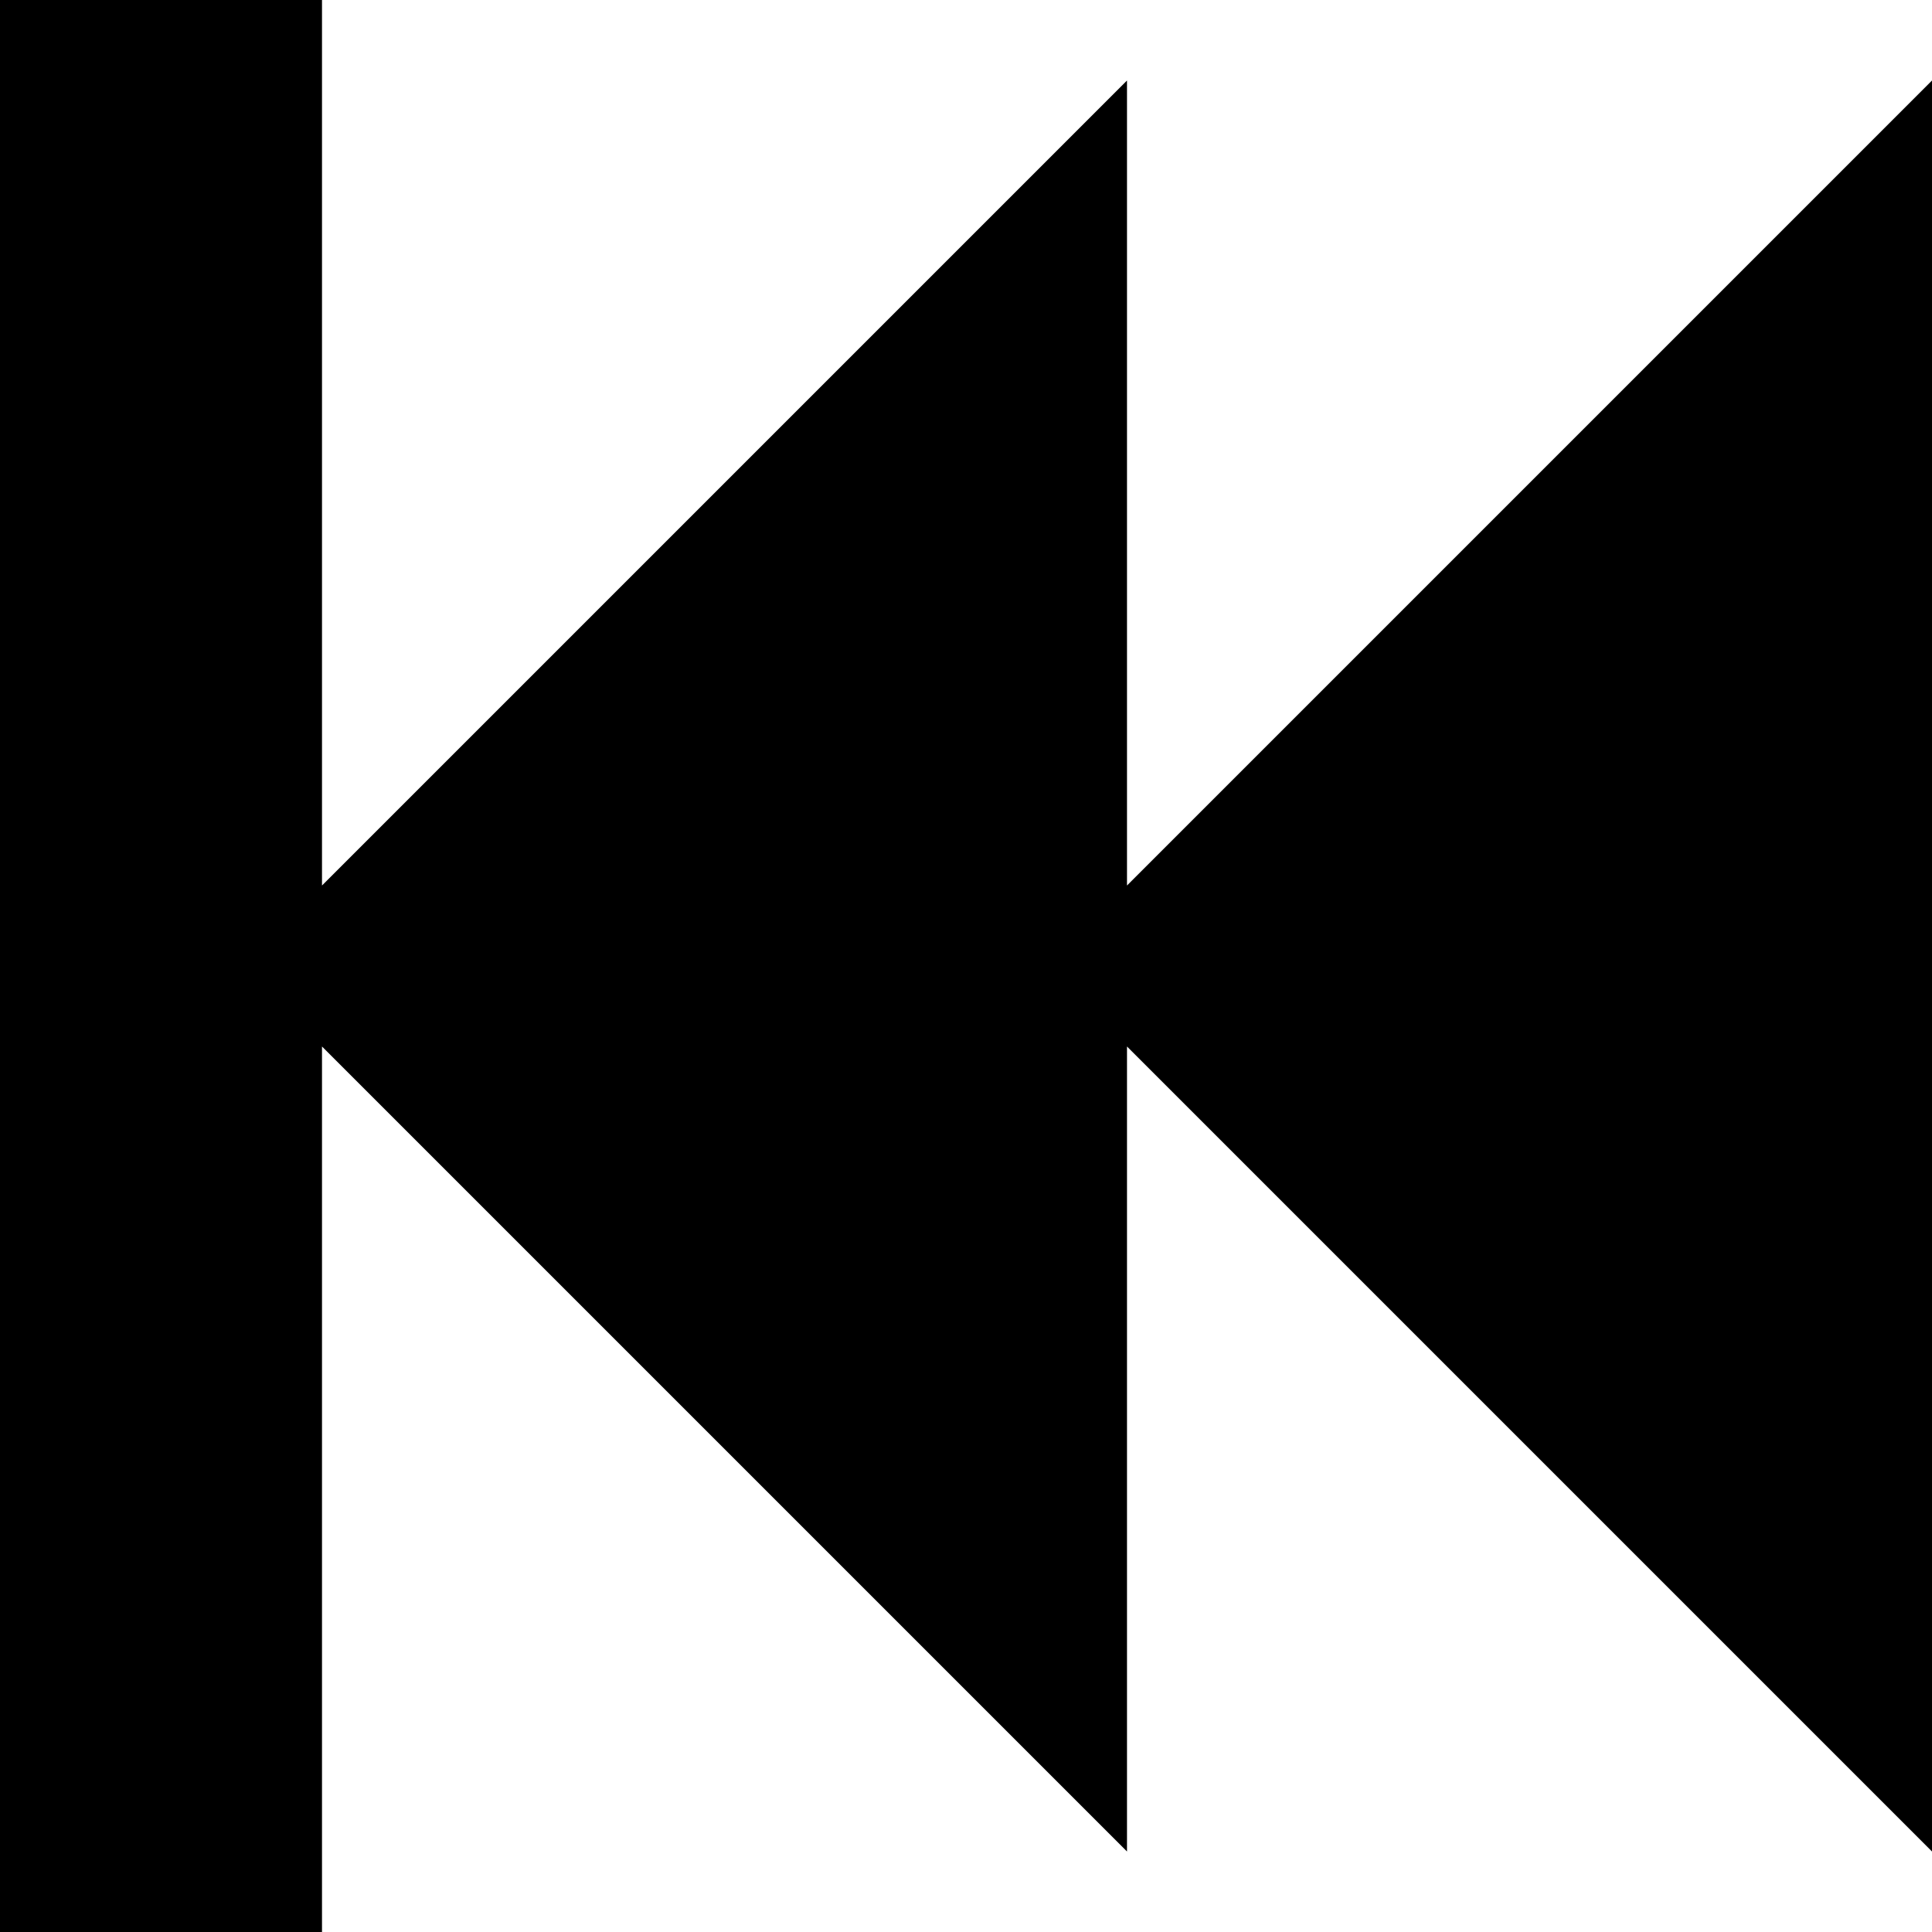
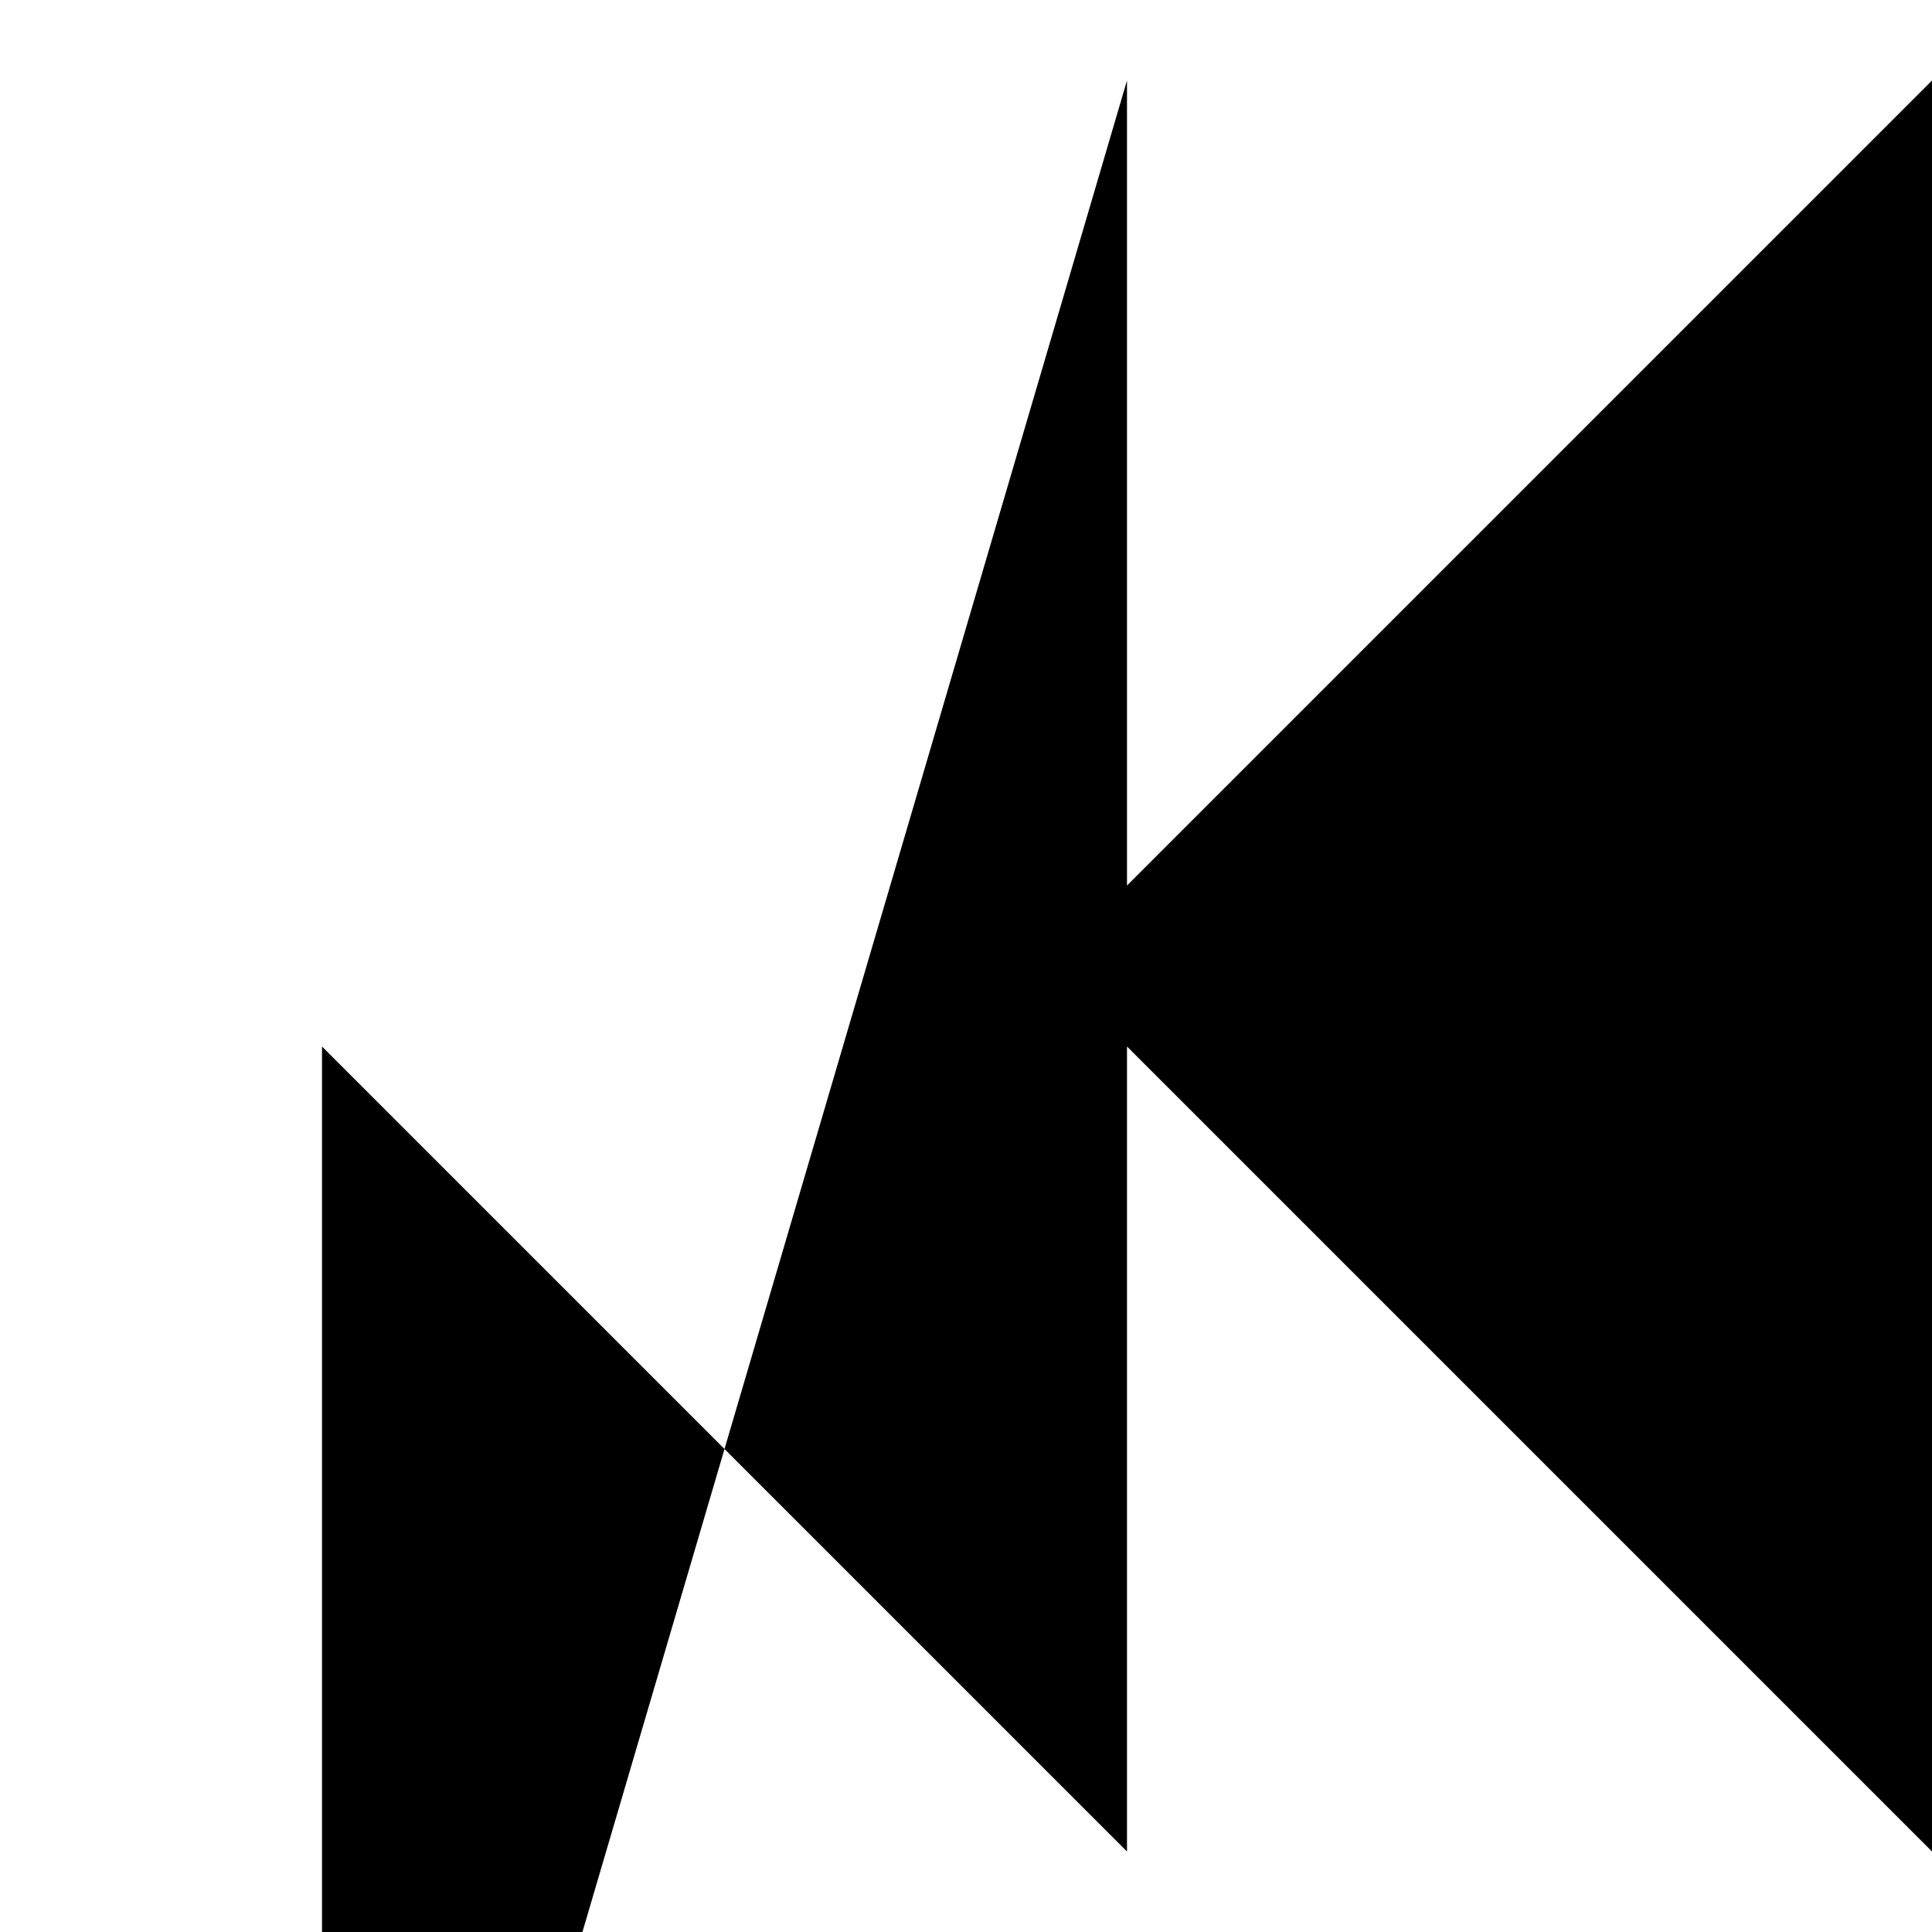
<svg xmlns="http://www.w3.org/2000/svg" width="800" height="800" viewBox="0 0 1200 1200">
-   <path fill="currentColor" d="M0 1200V0h200v550L700 50v500l500-500v1100L700 650v500L200 650v550z" />
+   <path fill="currentColor" d="M0 1200h200v550L700 50v500l500-500v1100L700 650v500L200 650v550z" />
</svg>